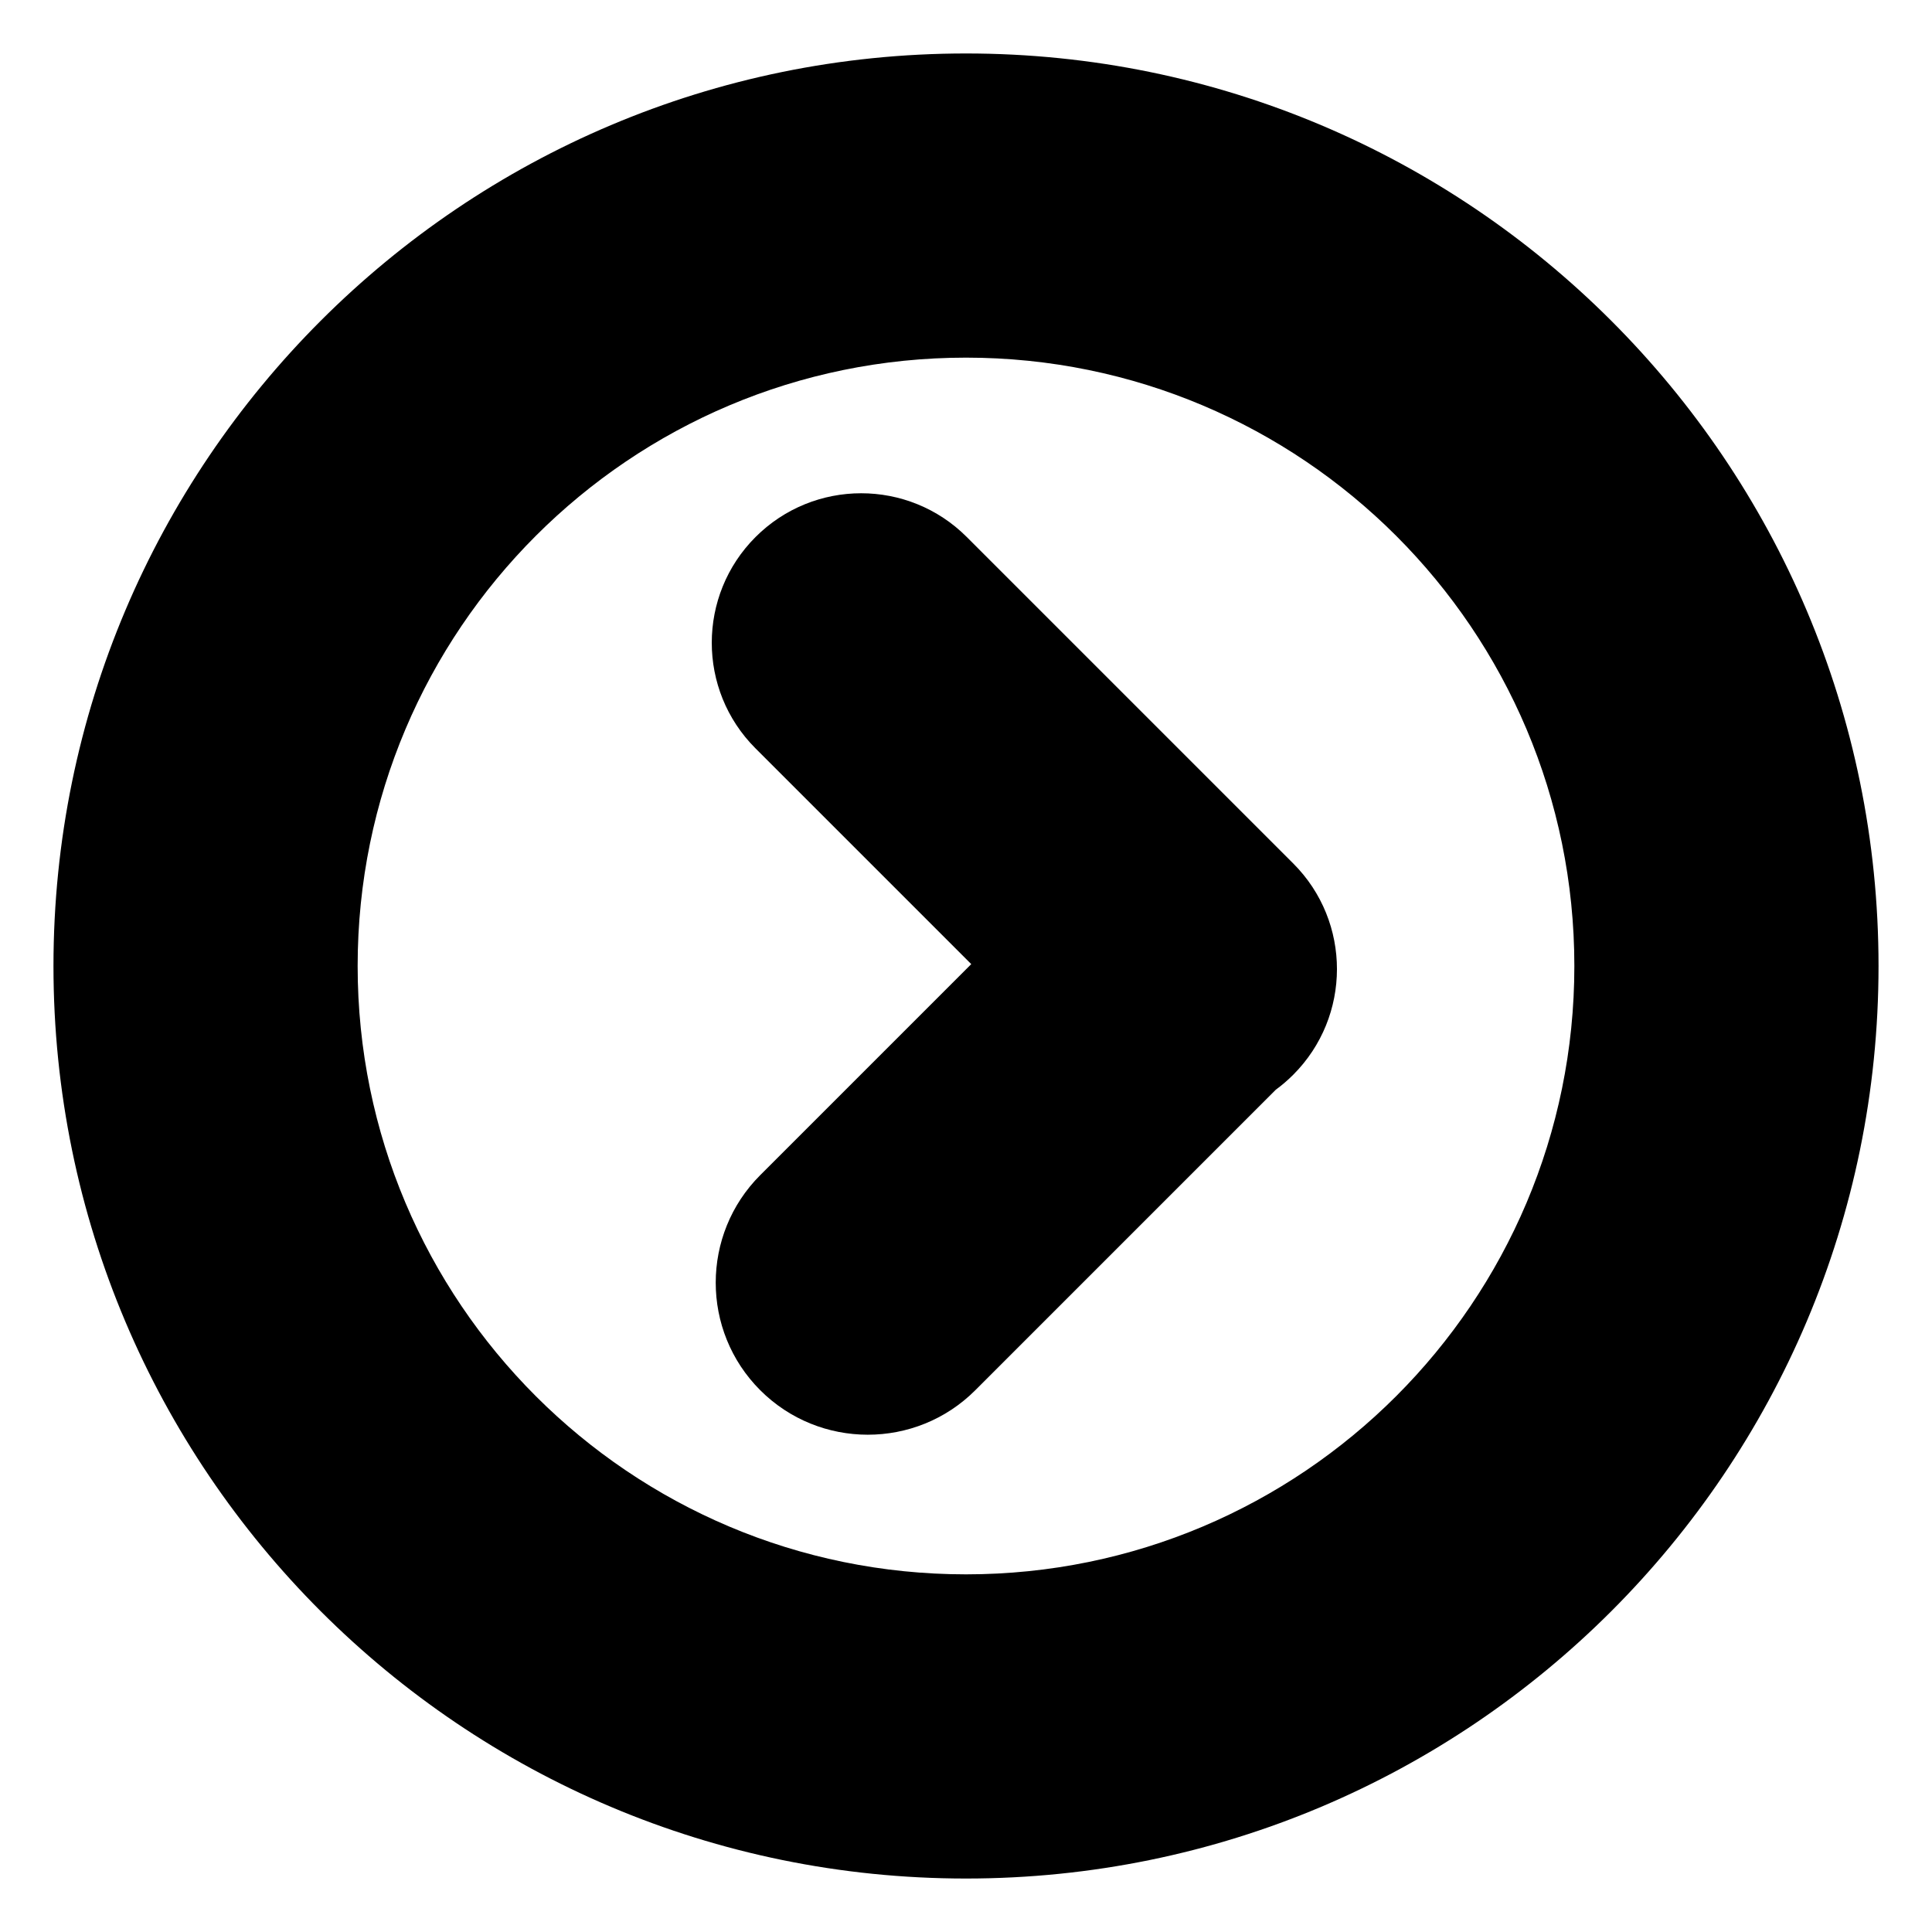
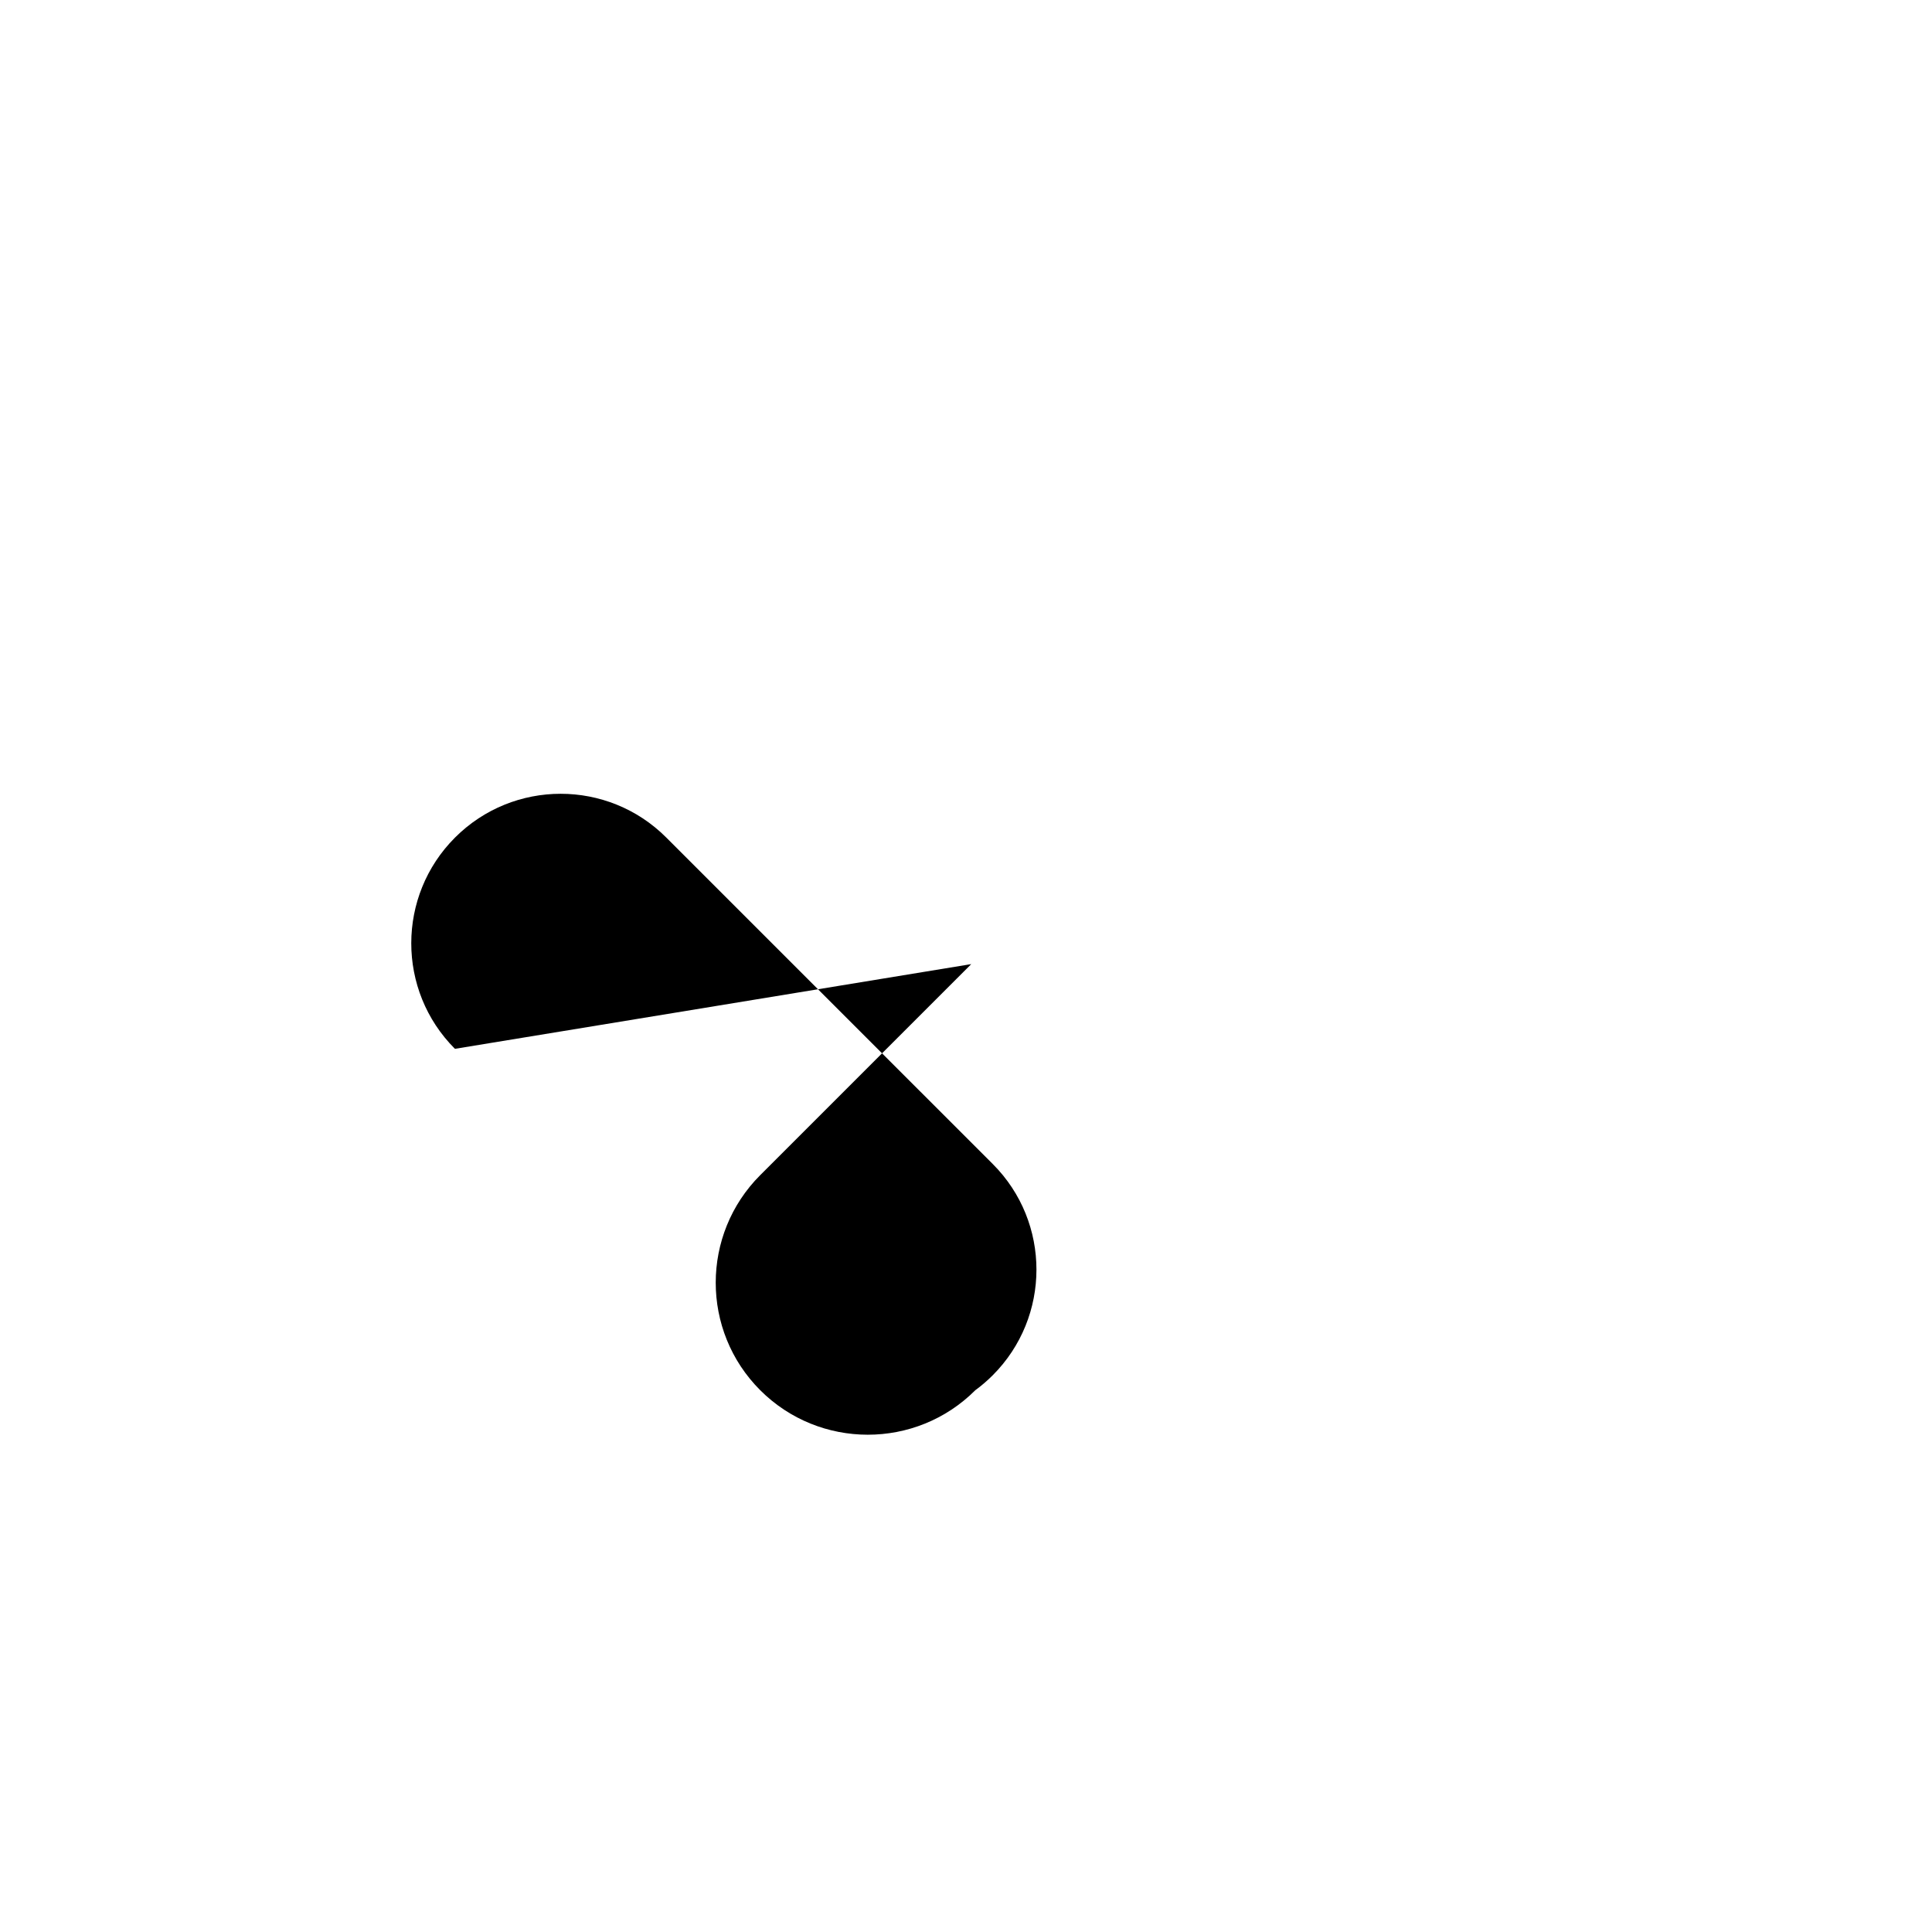
<svg xmlns="http://www.w3.org/2000/svg" fill="#000000" width="800px" height="800px" version="1.1" viewBox="144 144 512 512">
  <g fill-rule="evenodd">
-     <path d="m401.39 399.5-55.922 55.922c-15.707 15.707-15.742 41.262 0 57 15.707 15.707 41.258 15.742 57 0l79.637-79.641c1.613-1.18 3.152-2.5 4.609-3.957 15.434-15.434 15.473-40.527 0.02-55.984l-86.535-86.531c-15.461-15.461-40.52-15.449-55.98 0.016-15.434 15.434-15.473 40.527-0.02 55.984z" />
-     <path d="m400 158.17c-133.56 0-241.83 108.27-241.83 241.83s108.27 241.83 241.83 241.83 241.83-108.27 241.83-241.83-108.27-241.83-241.83-241.83zm0 80.609c89.039 0 161.22 72.18 161.22 161.22s-72.18 161.22-161.22 161.22-161.22-72.18-161.22-161.22 72.18-161.22 161.22-161.22z" />
+     <path d="m401.39 399.5-55.922 55.922c-15.707 15.707-15.742 41.262 0 57 15.707 15.707 41.258 15.742 57 0c1.613-1.18 3.152-2.5 4.609-3.957 15.434-15.434 15.473-40.527 0.02-55.984l-86.535-86.531c-15.461-15.461-40.52-15.449-55.98 0.016-15.434 15.434-15.473 40.527-0.02 55.984z" />
  </g>
</svg>